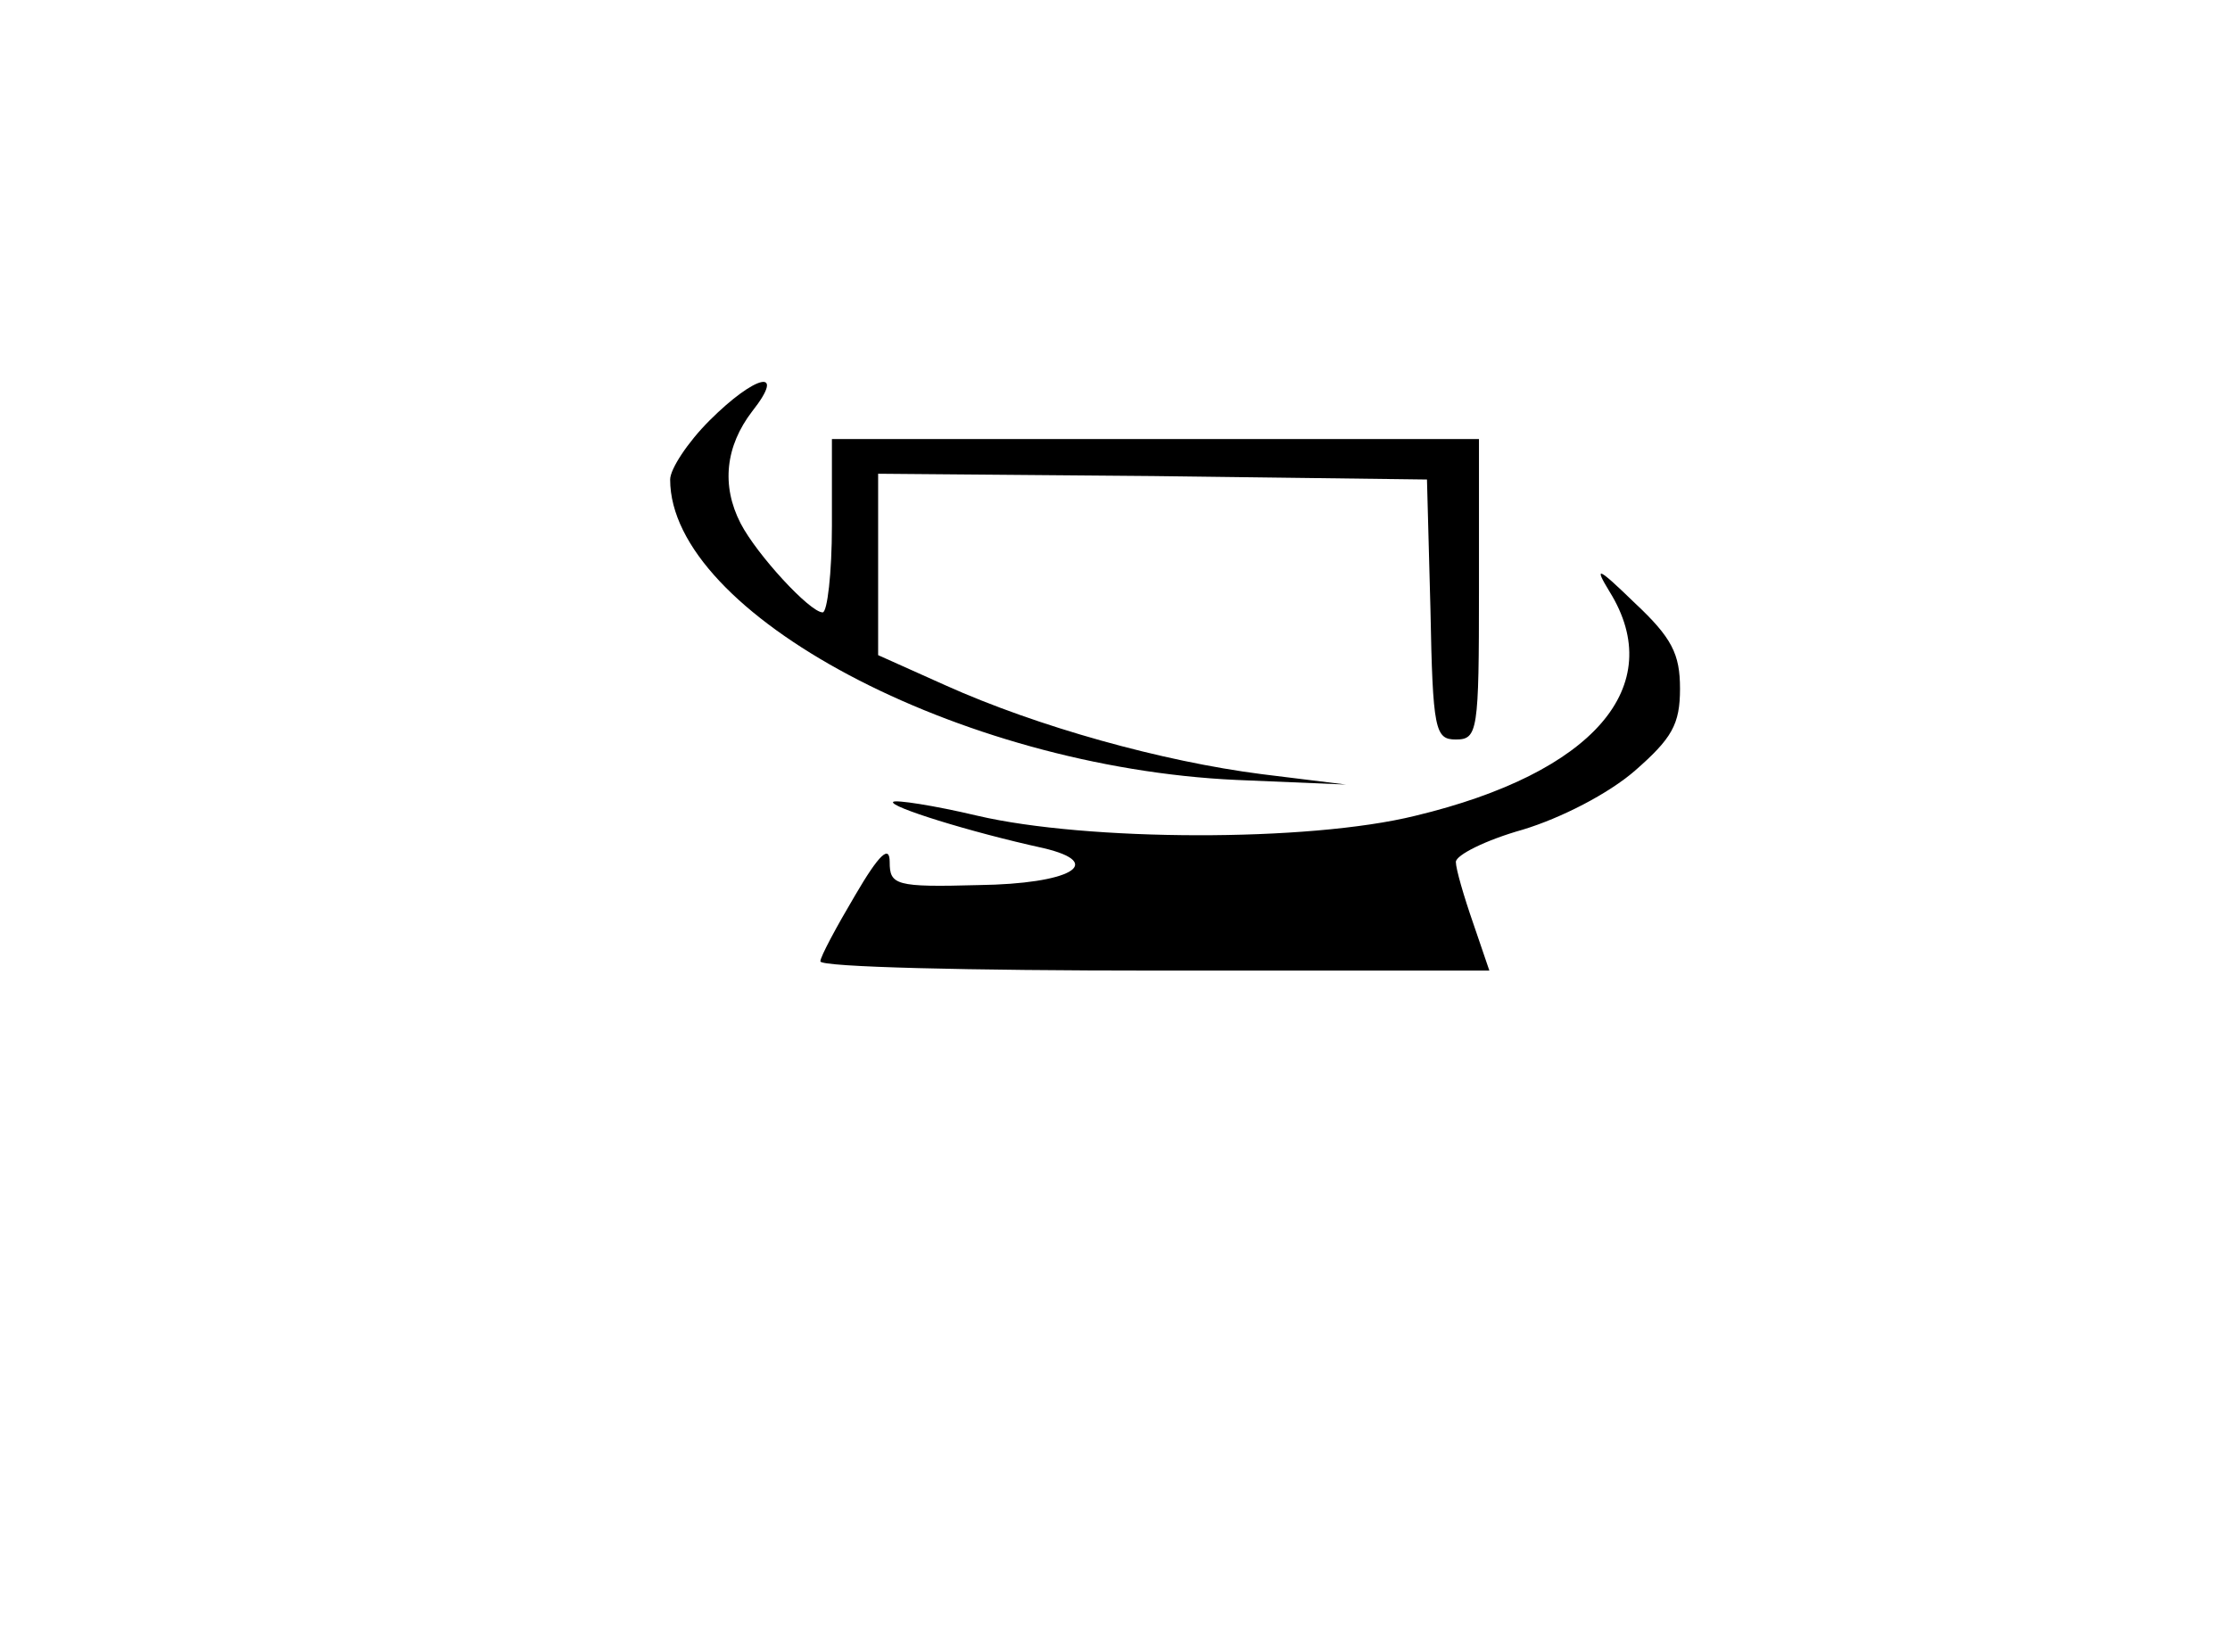
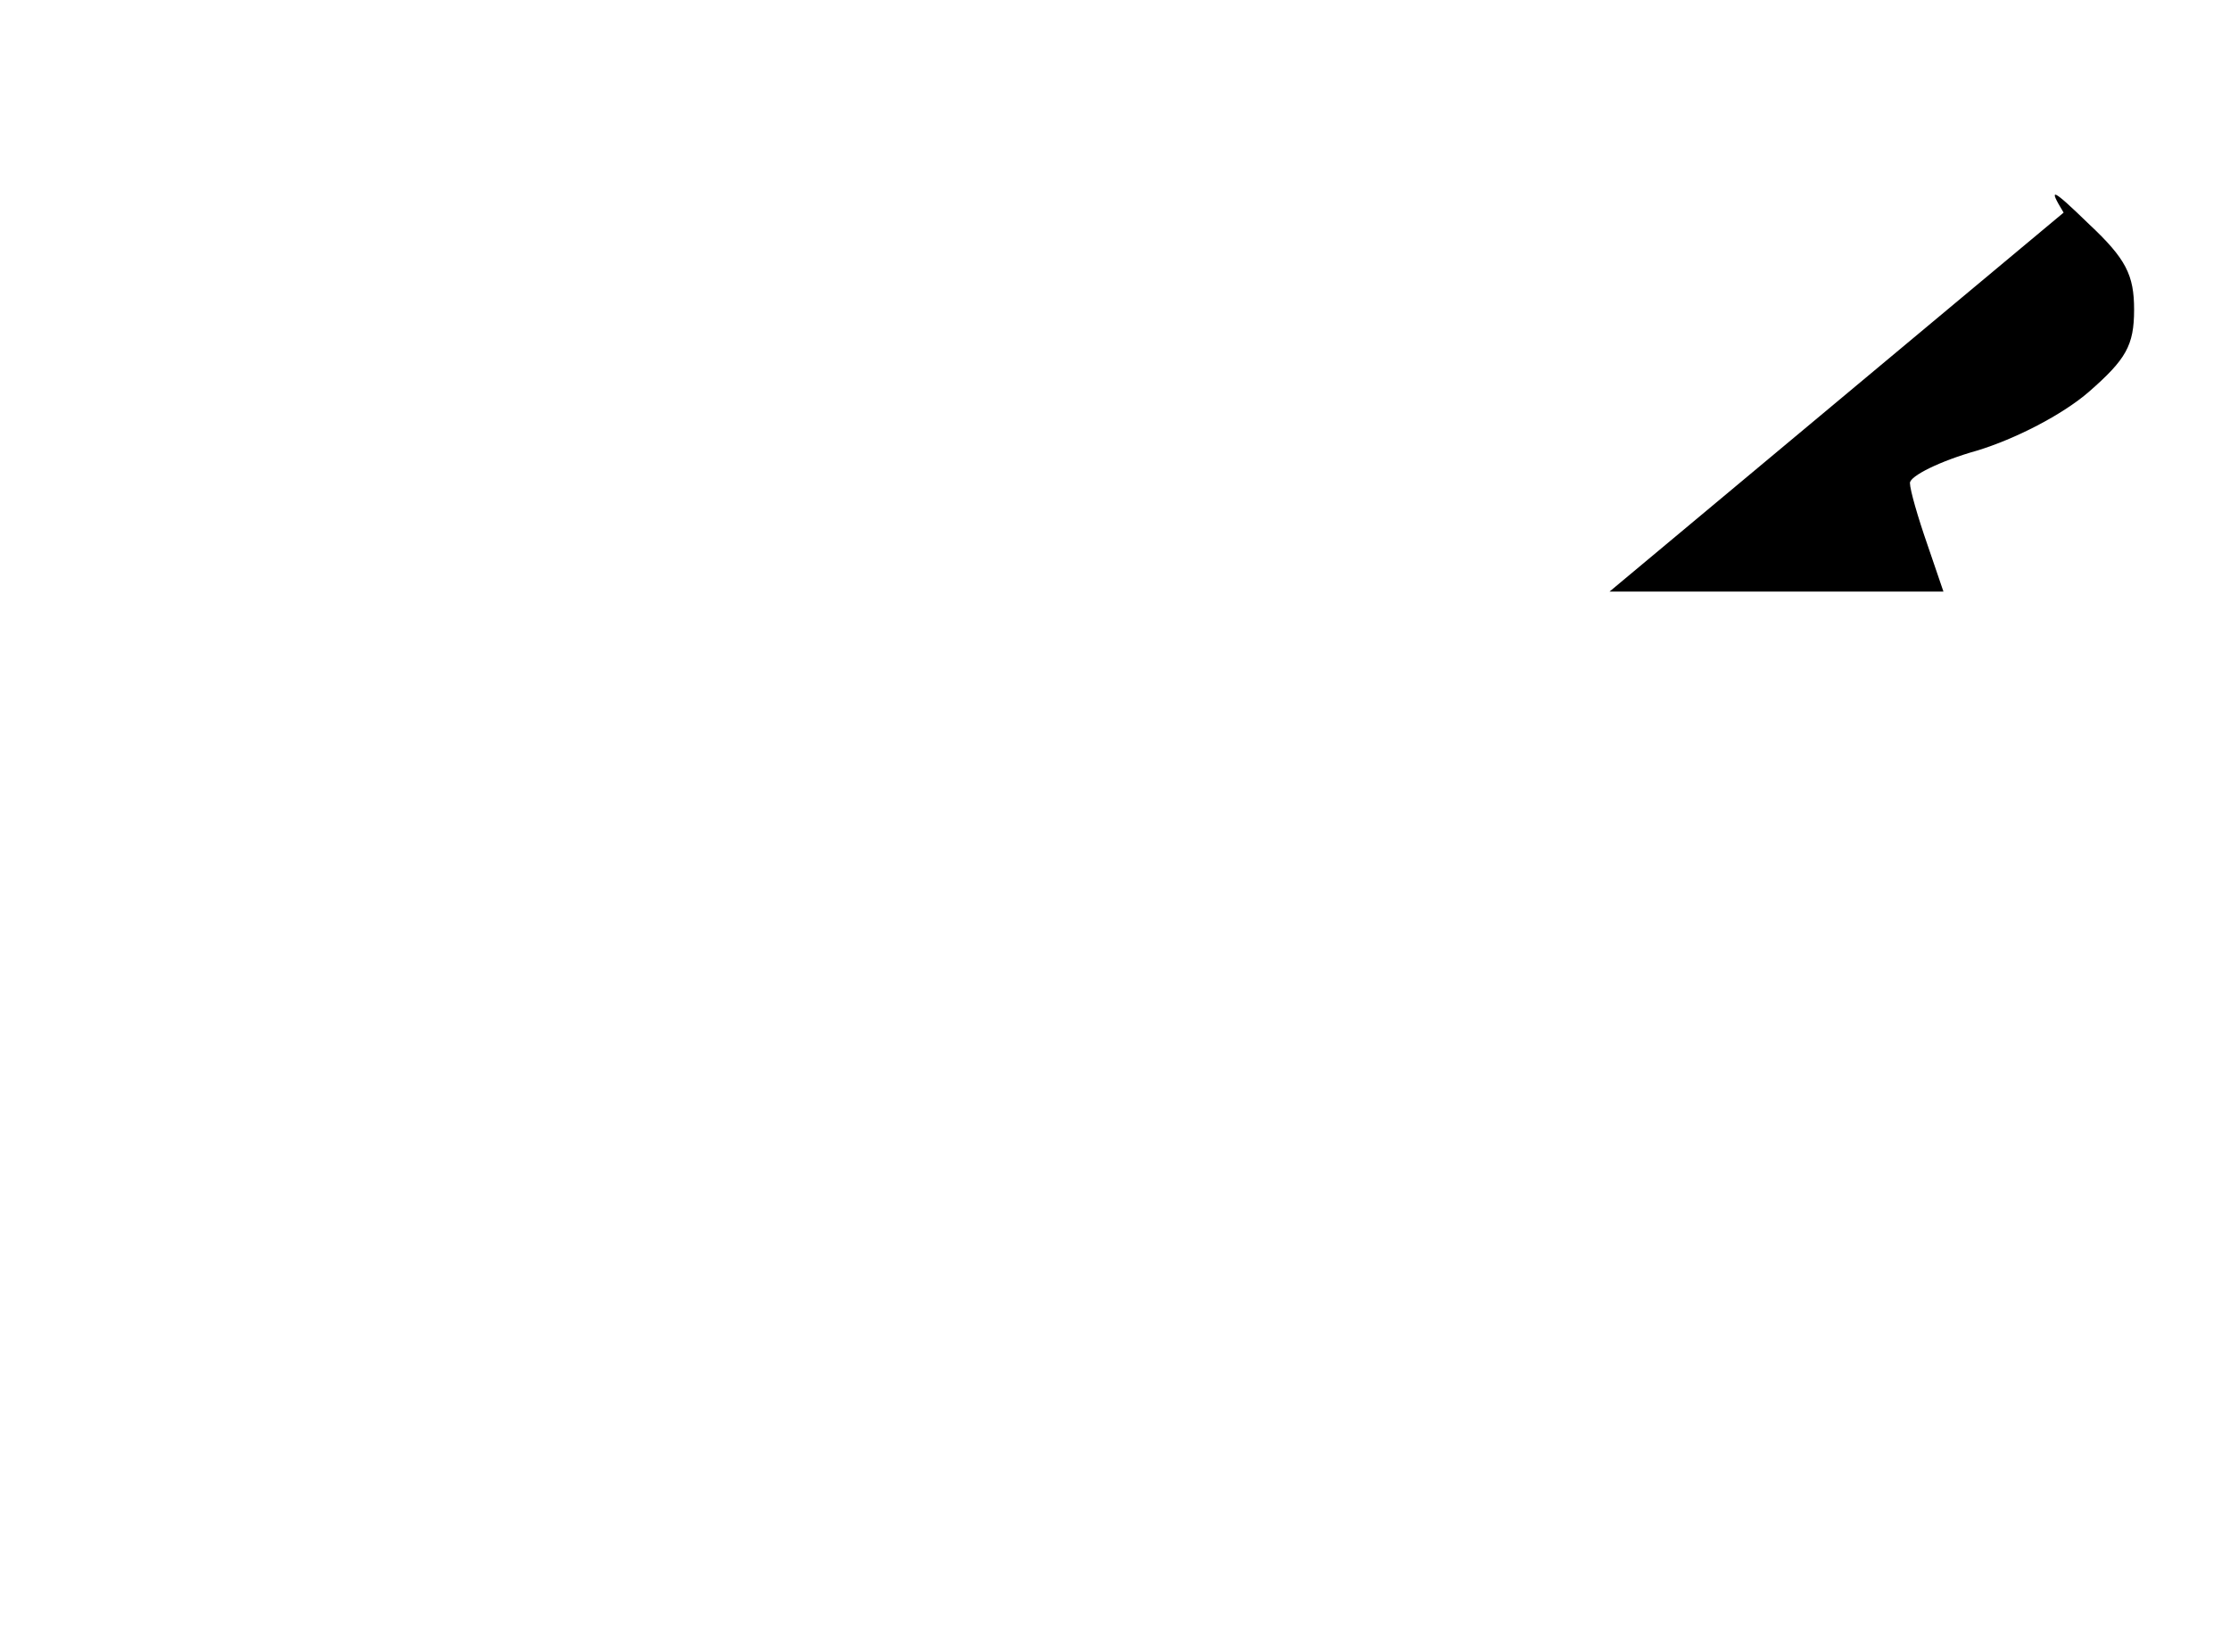
<svg xmlns="http://www.w3.org/2000/svg" version="1.0" width="193pt" height="143pt" viewBox="0 0 193 143" preserveAspectRatio="xMidYMid meet">
  <g transform="translate(0,143) scale(0.1,-0.1)" fill="#000000" stroke="none">
-     <path d="M614 1066 c-19 -19 -34 -42 -34 -51 0 -116 250 -249 490 -260 l95 -4 -73 9 c-86 11 -194 41 -274 77 l-58 26 0 79 0 78 238 -2 237 -3 3 -112 c2 -105 4 -113 22 -113 19 0 20 7 20 130 l0 130 -280 0 -280 0 0 -75 c0 -41 -4 -75 -8 -75 -11 0 -57 50 -71 77 -17 33 -13 67 10 97 30 38 3 32 -37 -8z" />
-     <path d="M1393 918 c51 -82 -14 -157 -168 -194 -93 -23 -285 -22 -379 0 -38 9 -71 14 -73 12 -4 -4 66 -26 130 -40 55 -13 23 -31 -56 -32 -72 -2 -77 0 -77 20 0 15 -9 7 -30 -29 -16 -27 -30 -53 -30 -57 0 -5 130 -8 290 -8 l289 0 -14 41 c-8 23 -15 47 -15 53 0 6 26 19 58 28 33 10 74 31 97 51 32 28 39 40 39 71 0 30 -7 44 -39 74 -32 31 -36 33 -22 10z" />
+     <path d="M1393 918 l289 0 -14 41 c-8 23 -15 47 -15 53 0 6 26 19 58 28 33 10 74 31 97 51 32 28 39 40 39 71 0 30 -7 44 -39 74 -32 31 -36 33 -22 10z" />
  </g>
</svg>